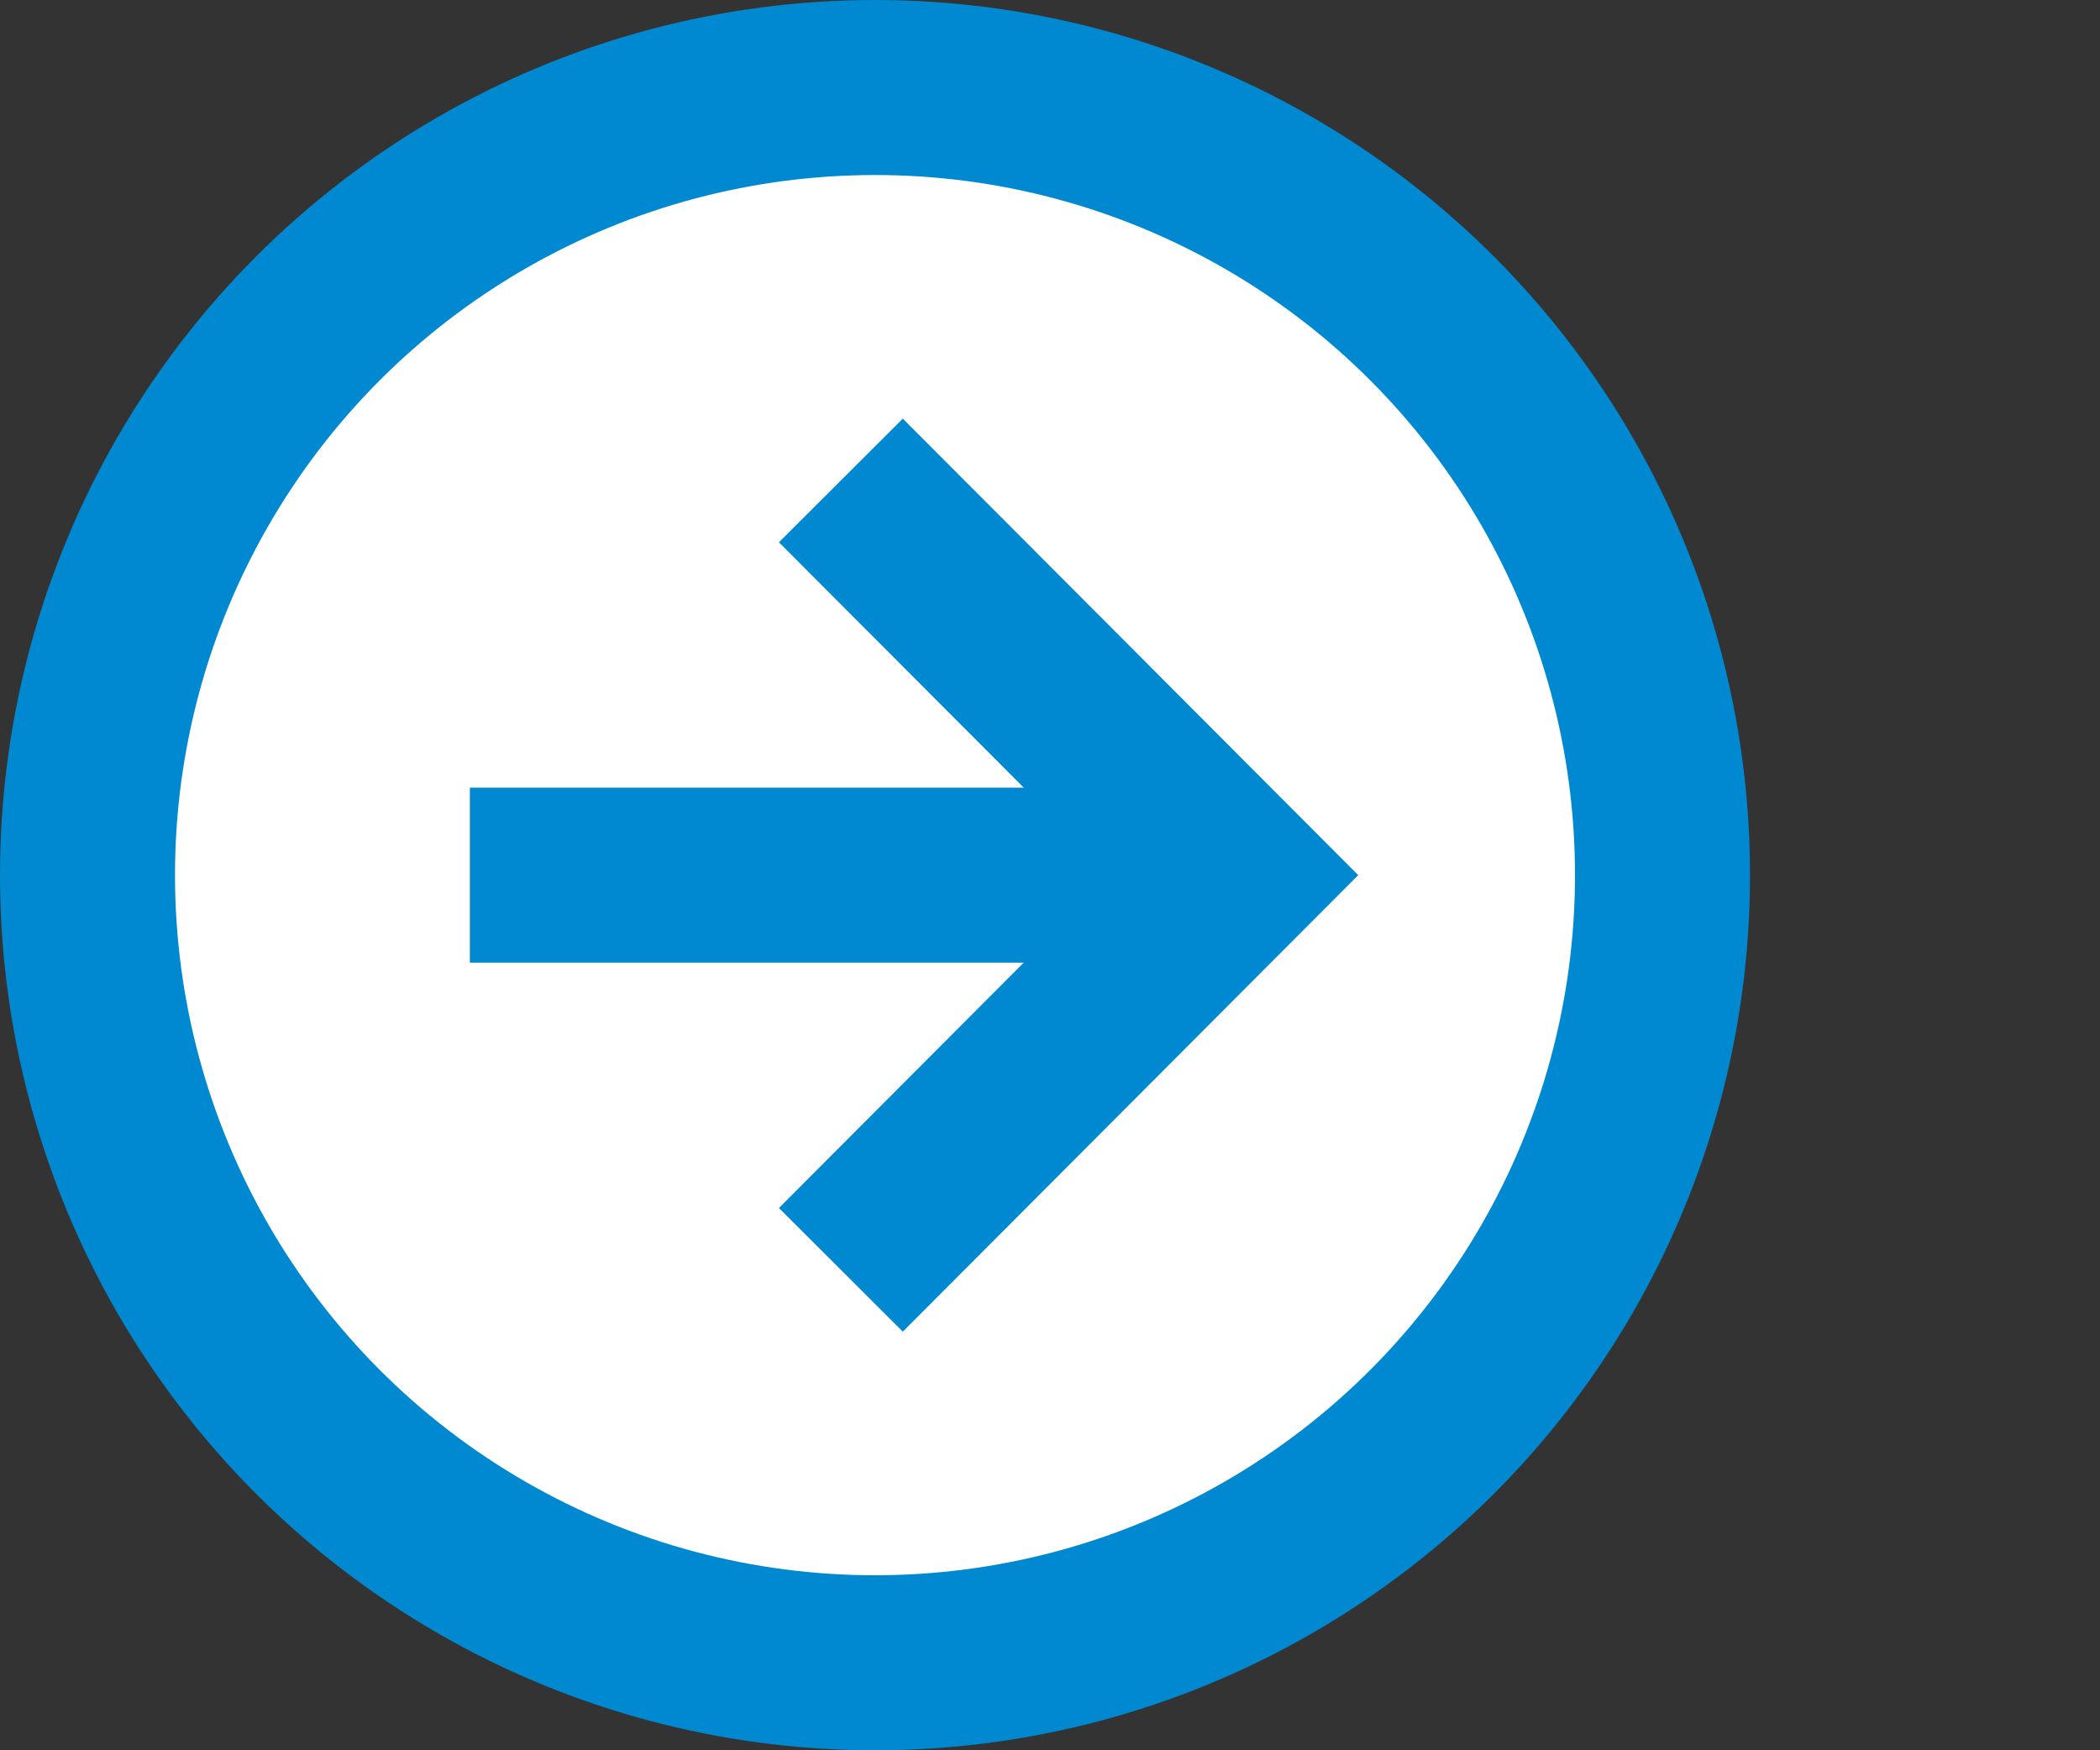
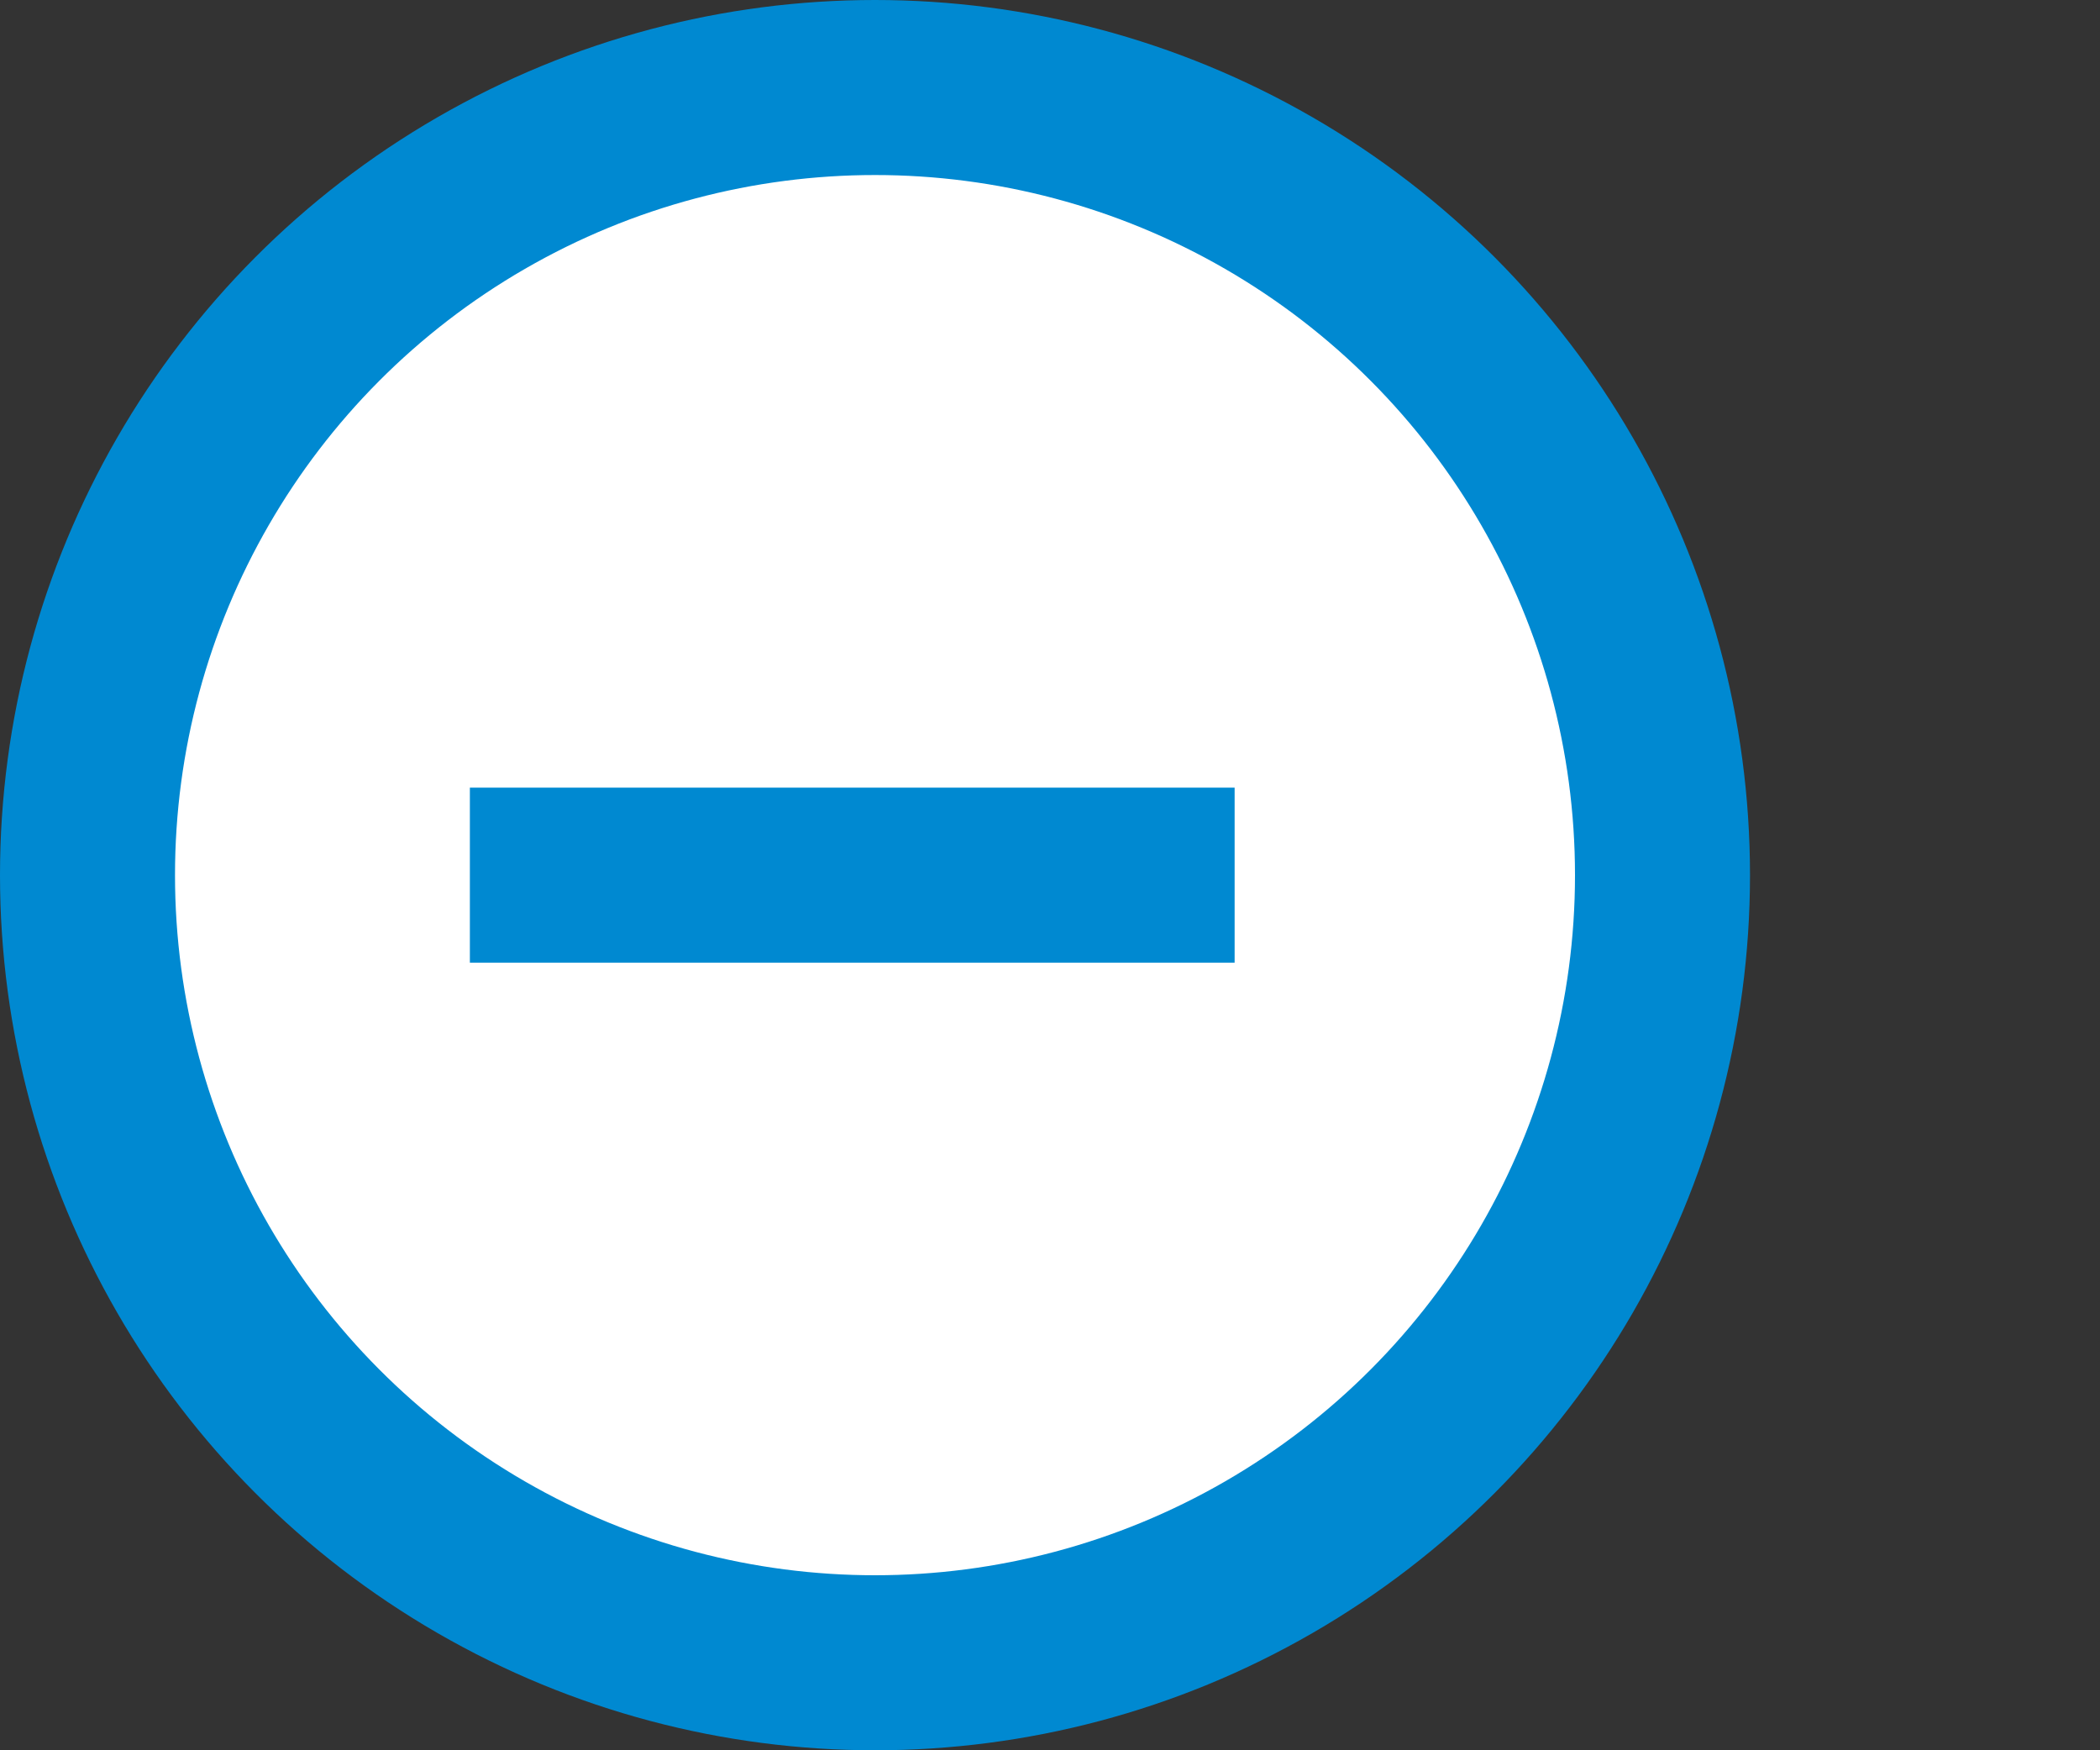
<svg xmlns="http://www.w3.org/2000/svg" viewBox="0 0 24 20">
  <rect x="0" y="0" width="24" height="20" fill="#333333" stroke="none" />
  <defs>
    <style>.a{fill:#fff;}.a,.b{stroke:#0089d1;stroke-miterlimit:10;stroke-width:2px;}.b{fill:none;}</style>
  </defs>
  <title>verschieben</title>
  <circle class="a" cx="10" cy="10" r="9" />
  <line class="b" x1="5.37" y1="10" x2="14.11" y2="10" />
-   <polyline class="b" points="9.61 14.51 14.11 10 9.61 5.49" />
</svg>